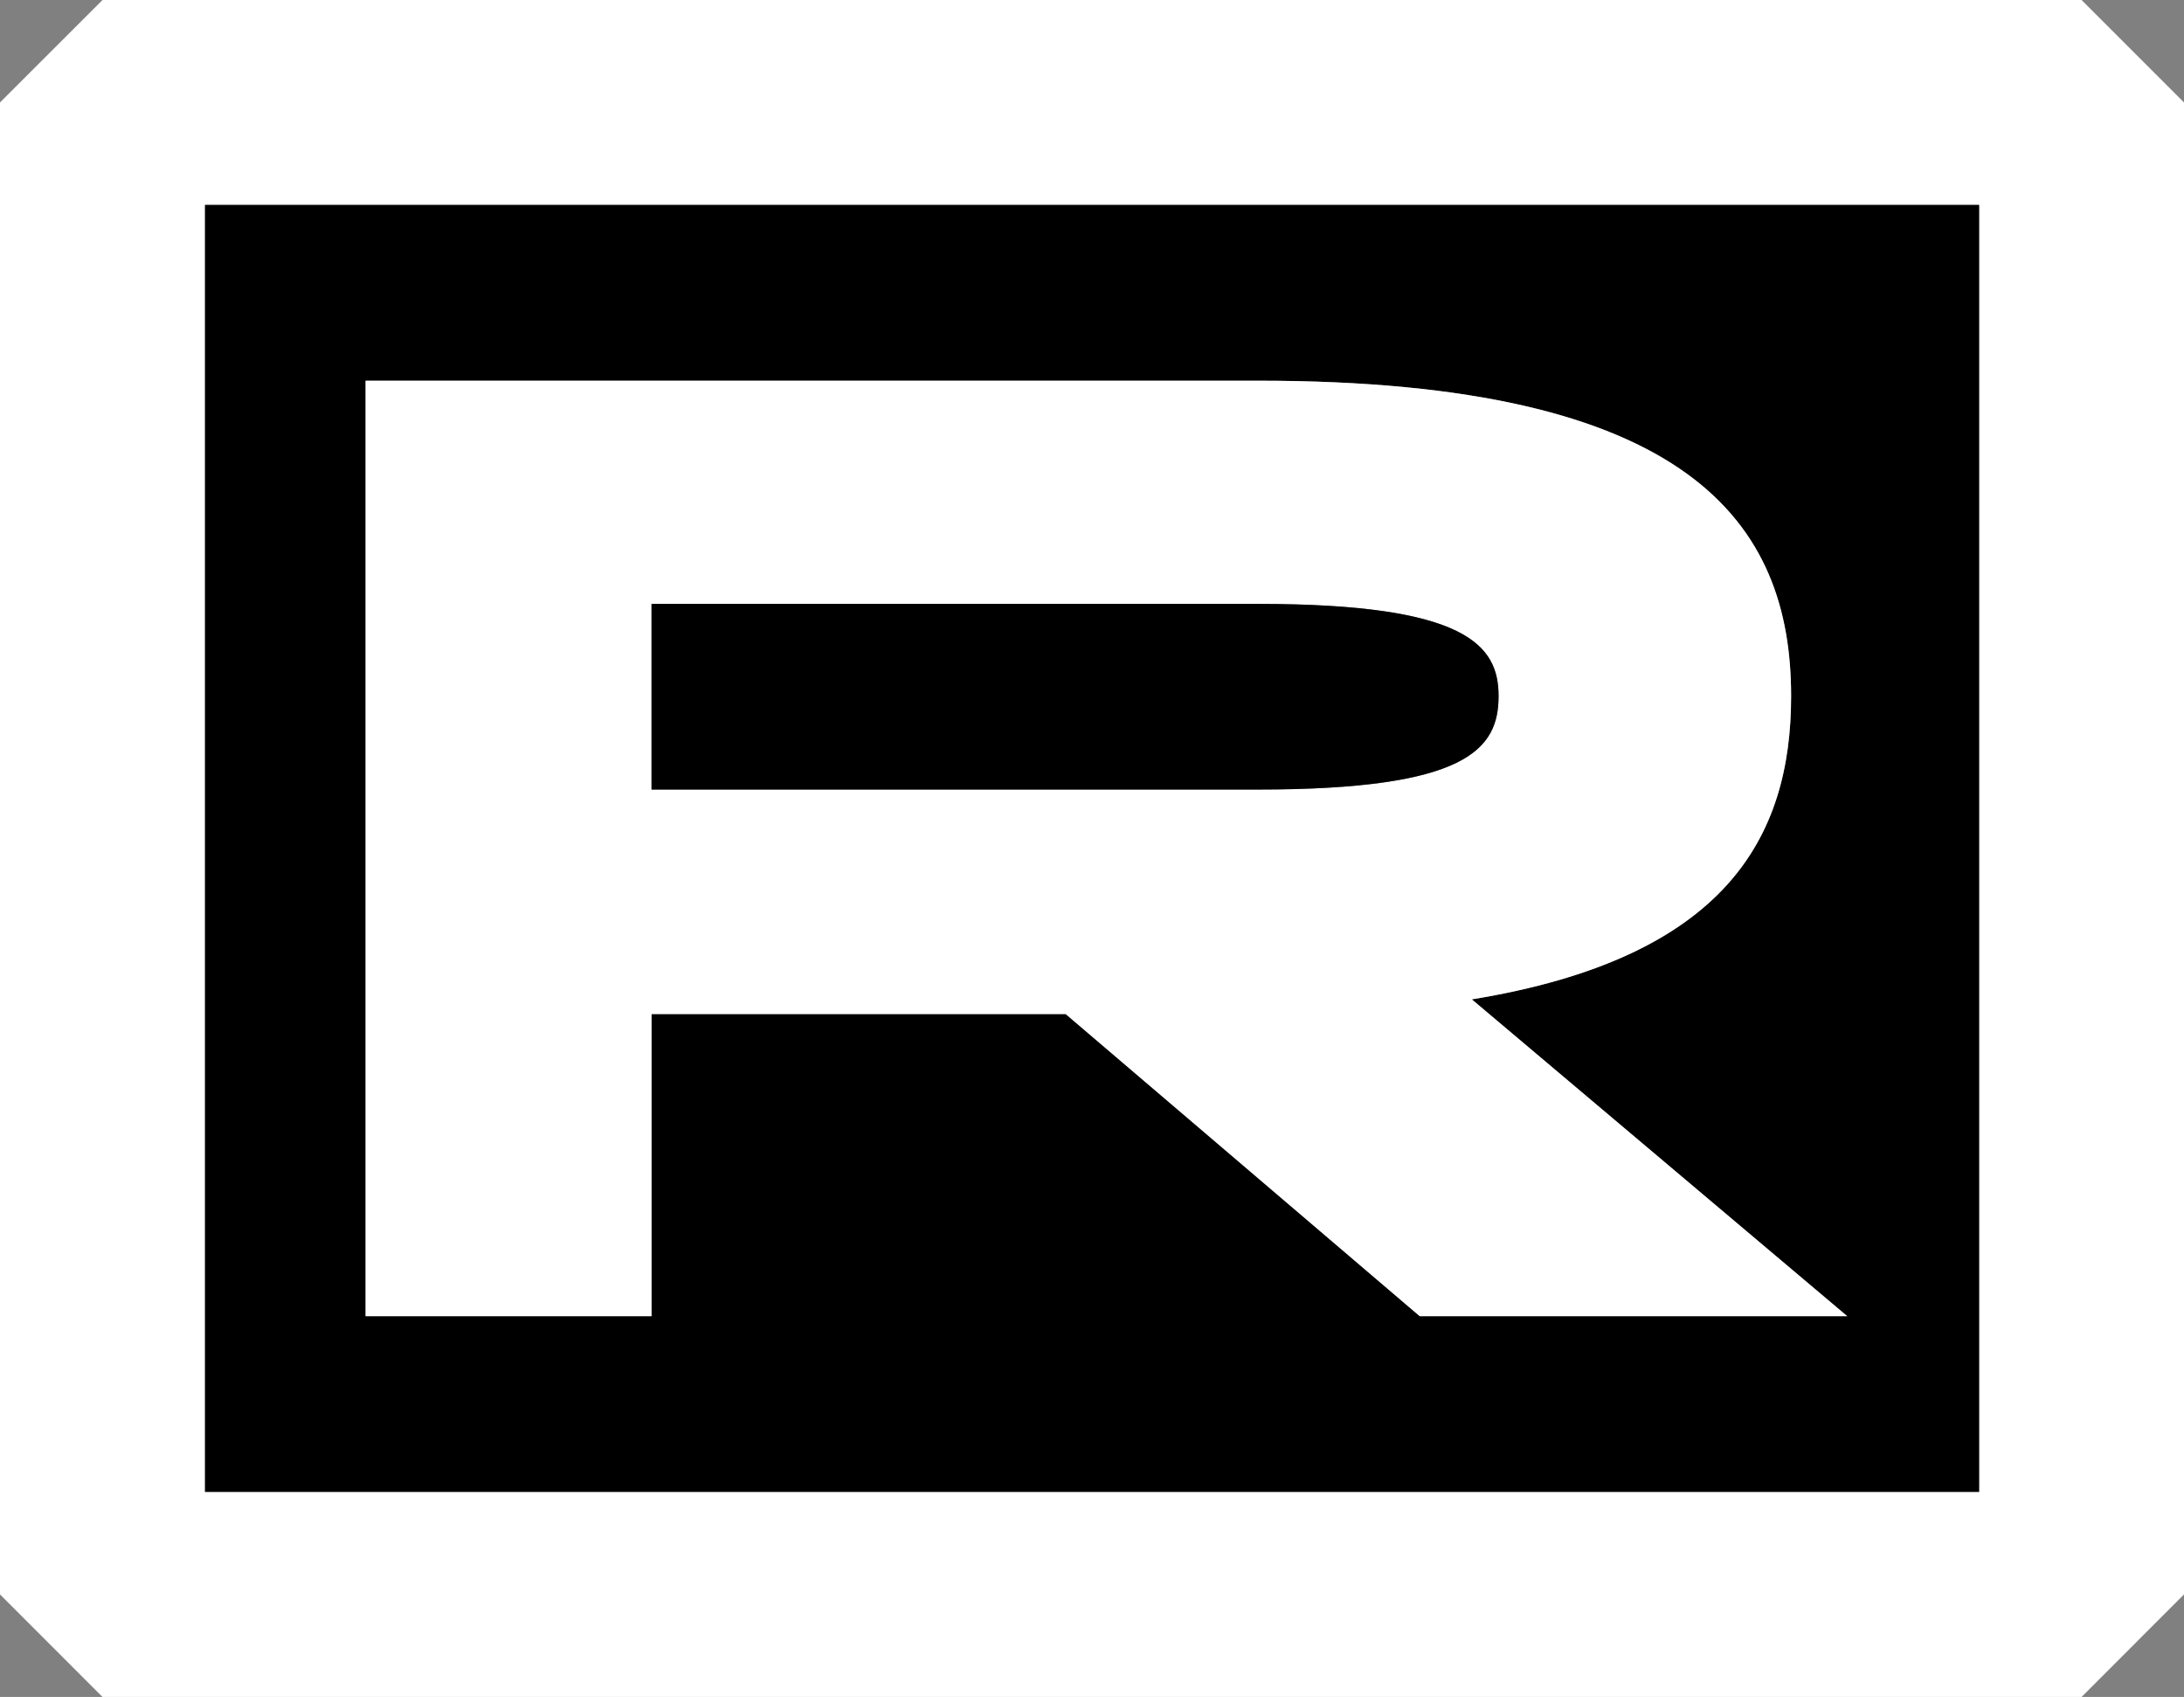
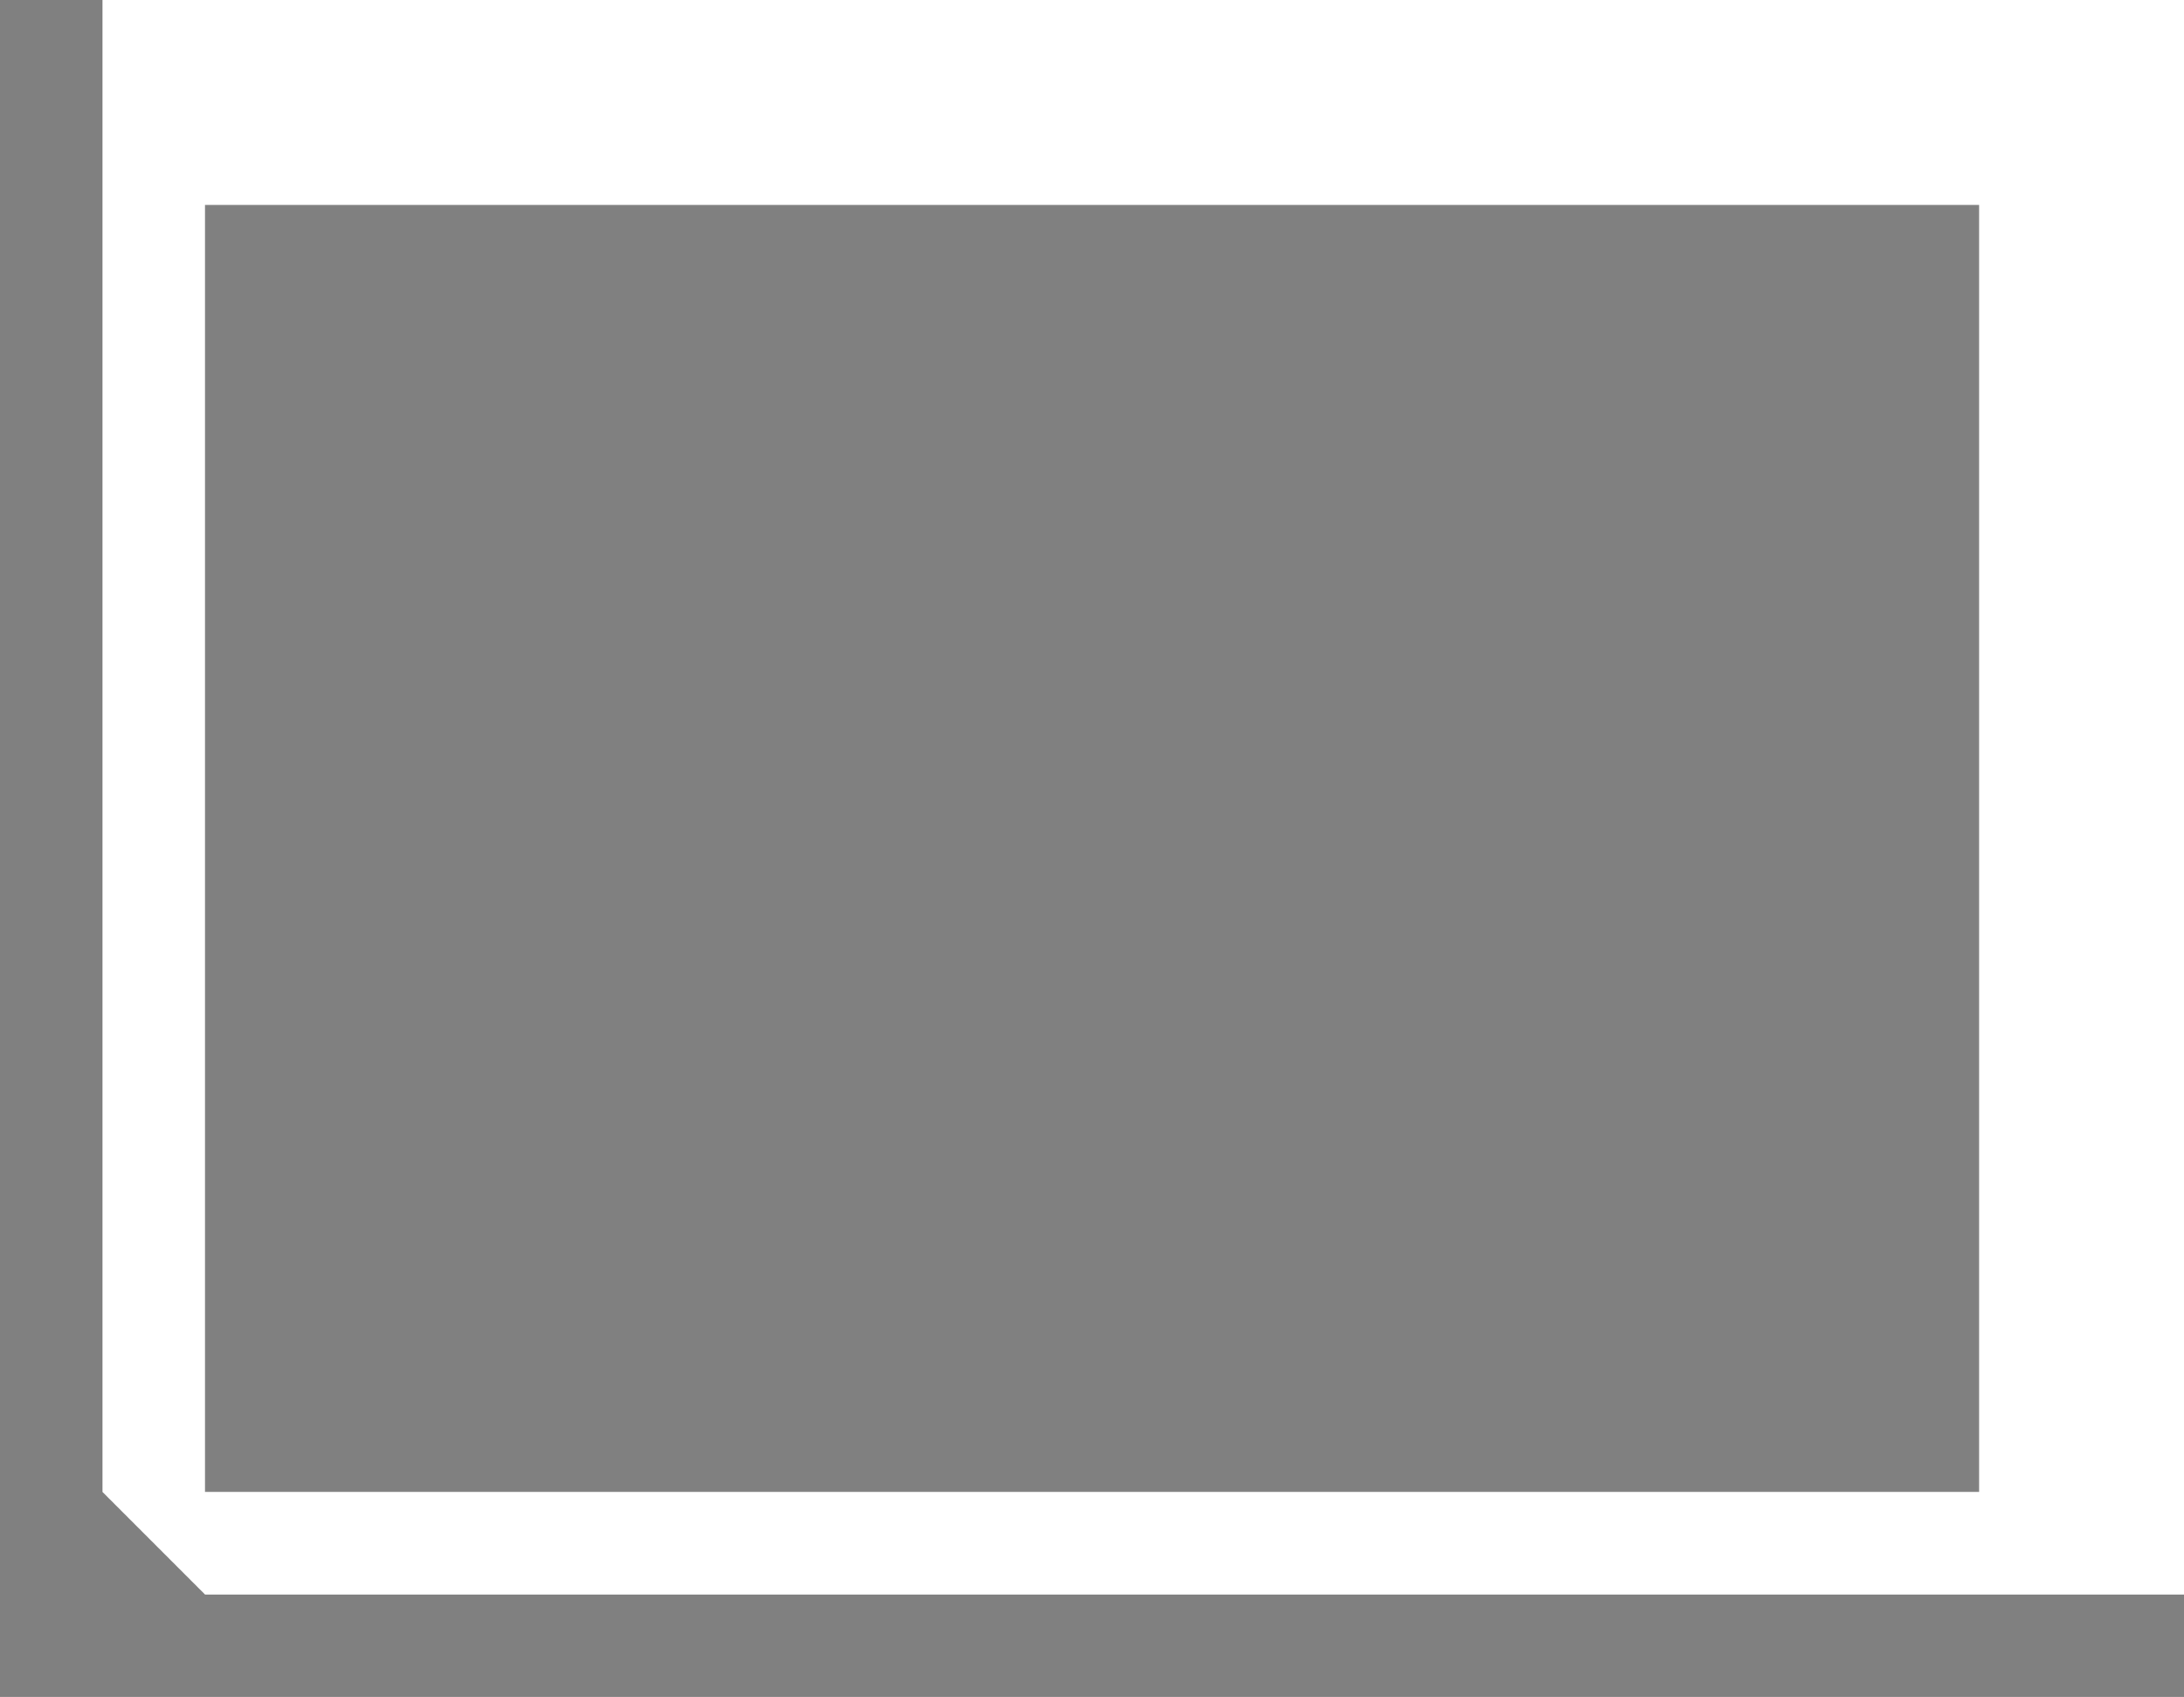
<svg xmlns="http://www.w3.org/2000/svg" id="Layer_1" data-name="Layer 1" viewBox="0 0 202.4 157.22">
  <rect x="0" y="0" width="202.4" height="157.22" fill="#808080" stroke="none" />
  <defs>
    <style>
      .cls-1 {
        fill: #fff;
      }
    </style>
  </defs>
-   <path class="cls-1" d="M192.91,0H9.5L0,9.49v138.23l9.5,9.5h183.41l9.49-9.5V9.49l-9.49-9.49ZM183.41,138.22H19V18.99h164.41v119.23Z" />
-   <path d="M19,18.99v119.23h164.41V18.99H19ZM131.57,121.94l-32.81-27.99h-38.38v27.99h-26.5V35.27h82.71c40.11,0,49.4,13.25,49.4,29.22,0,13.12-6.07,24.26-29.59,28.1l34.79,29.35h-39.62Z" />
-   <path class="cls-1" d="M136.4,92.59c23.52-3.84,29.59-14.98,29.59-28.1,0-15.97-9.29-29.22-49.4-29.22H33.88v86.67h26.5v-27.99h38.38l32.81,27.99h39.62l-34.79-29.35ZM116.59,73.15h-56.21v-17.2h56.21c19.31,0,22.29,3.83,22.29,8.54,0,4.95-2.98,8.66-22.29,8.66Z" />
-   <path d="M138.88,64.49c0,4.95-2.98,8.66-22.29,8.66h-56.21v-17.2h56.21c19.31,0,22.29,3.83,22.29,8.54Z" />
+   <path class="cls-1" d="M192.91,0H9.5v138.23l9.5,9.5h183.41l9.49-9.5V9.49l-9.49-9.49ZM183.41,138.22H19V18.99h164.41v119.23Z" />
</svg>